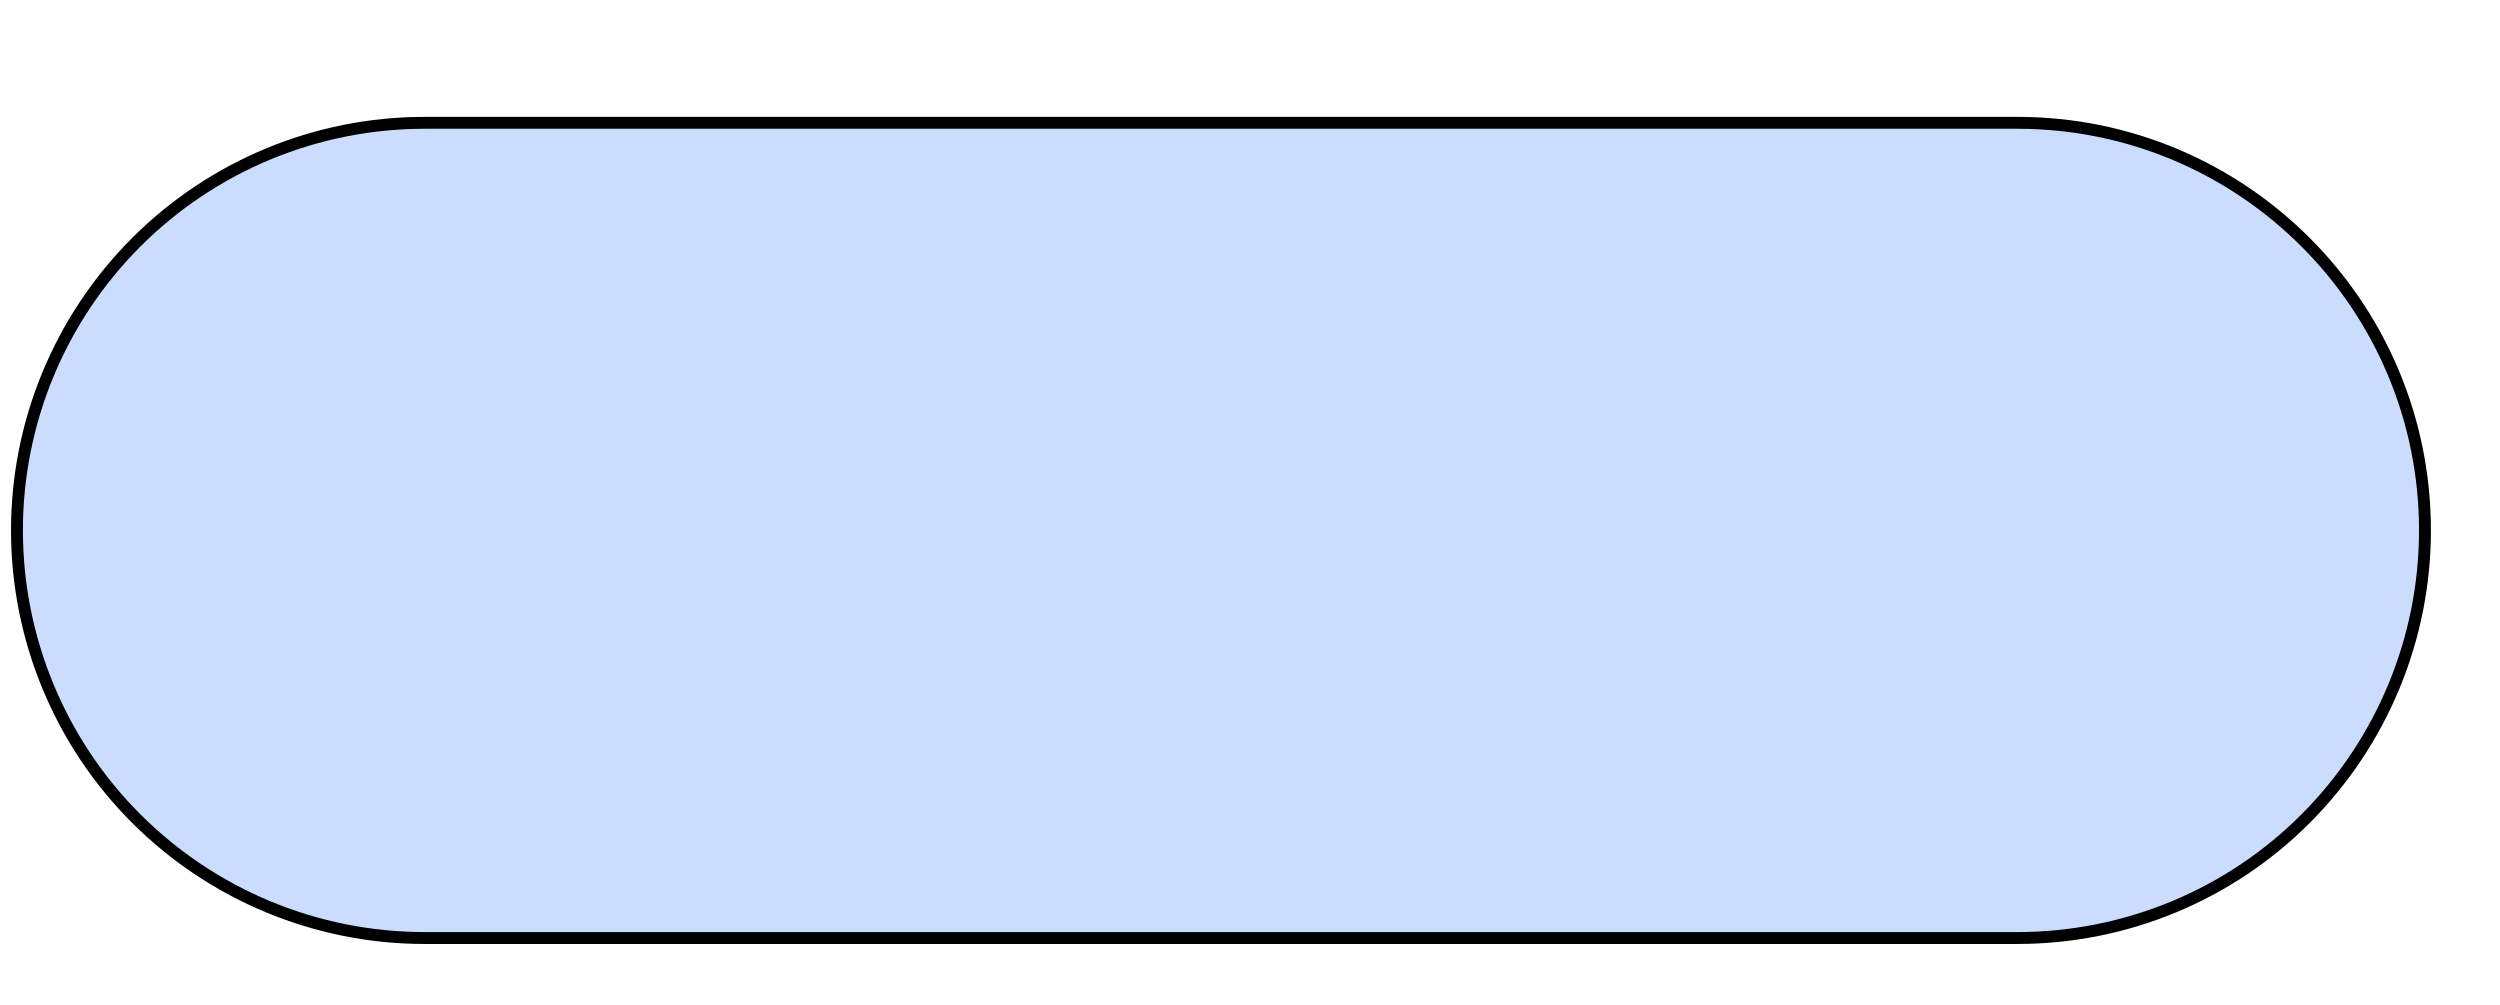
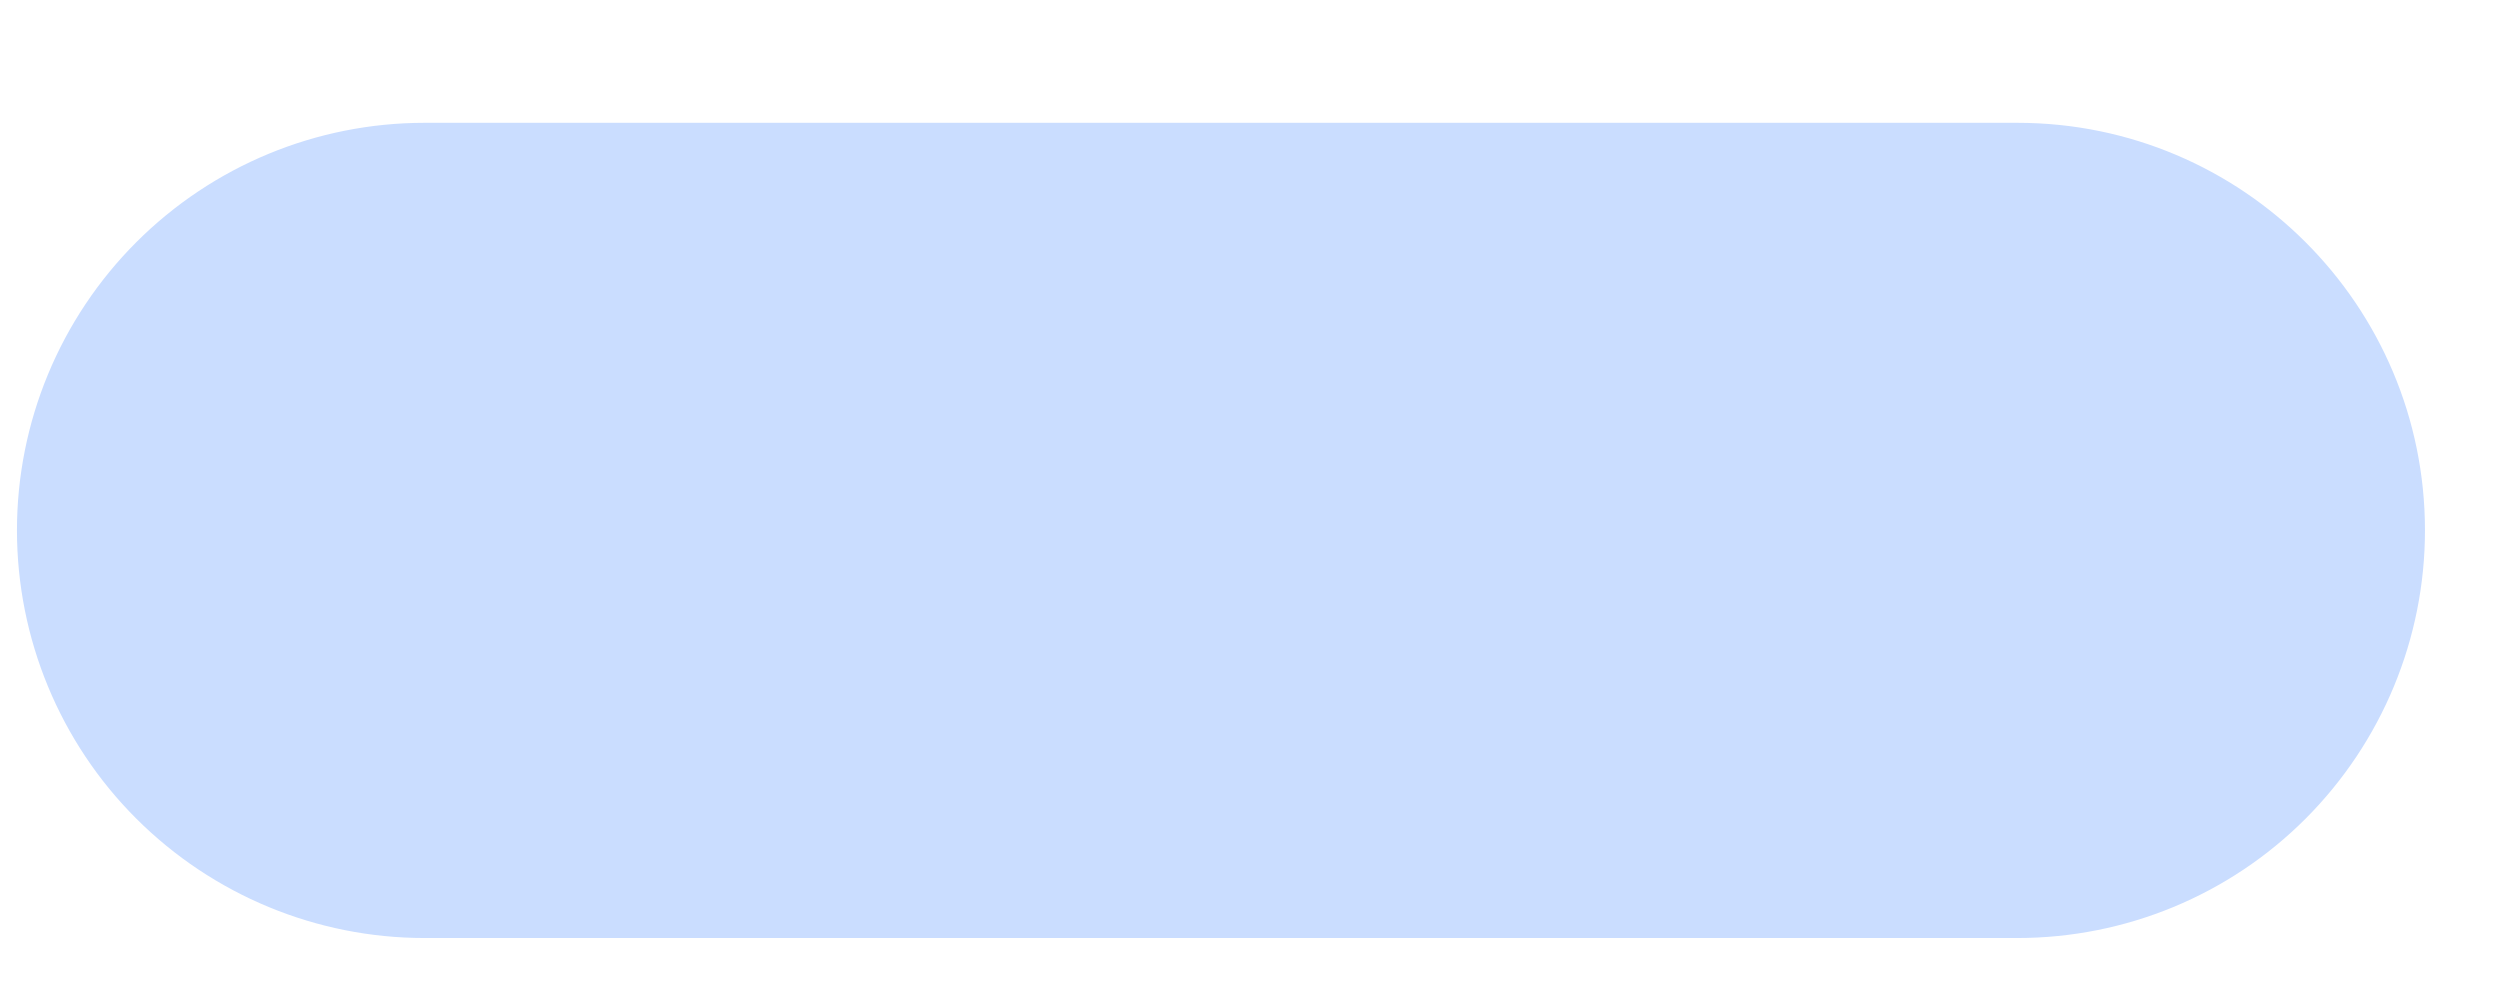
<svg xmlns="http://www.w3.org/2000/svg" height="84" stroke="#000" stroke-linecap="square" stroke-miterlimit="10" viewBox="0 0 208.72 84.43" width="209">
  <g>
    <g fill="#CADDFF" stroke="#CADDFF">
      <path d="M35 10.32H168.84c18.91 0 34.25 15.33 34.25 34.25 0 9.08-3.61 17.79-10.03 24.22s-15.13 10.03-24.22 10.03H35c-9.08 0-17.79-3.61-24.22-10.03S.75 53.64.75 44.56 4.36 26.77 10.78 20.35 25.91 10.32 35 10.32Z" stroke="none" />
-       <path d="M35 10.32H168.84c18.91 0 34.25 15.33 34.25 34.25 0 9.08-3.61 17.79-10.03 24.22s-15.13 10.03-24.22 10.03H35c-9.08 0-17.79-3.61-24.22-10.03S.75 53.64.75 44.56 4.36 26.77 10.78 20.35 25.91 10.32 35 10.32Z" fill="none" stroke="#000" />
    </g>
    <g fill="#FFF" fill-opacity="0" stroke="#FFF" stroke-opacity="0">
-       <path d="M3.19 0H205.53V81.25H3.19Z" fill="none" stroke="none" />
-     </g>
+       </g>
  </g>
</svg>